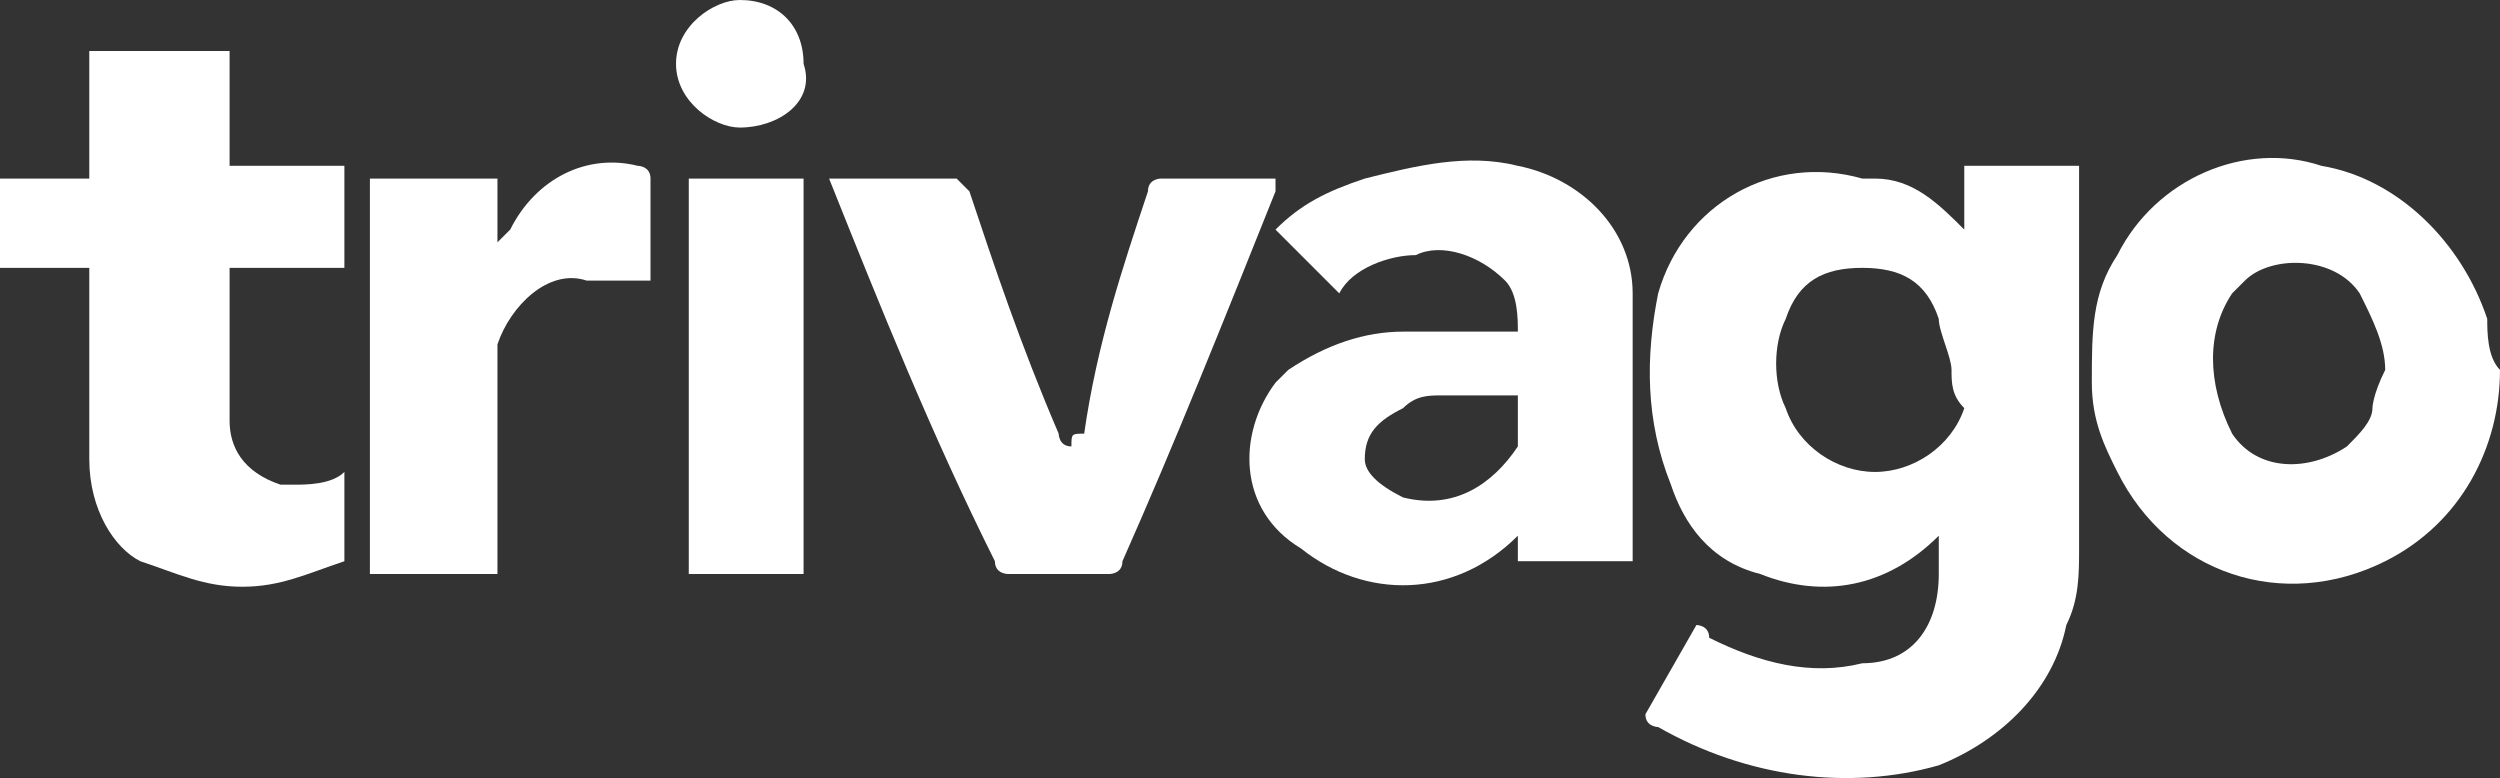
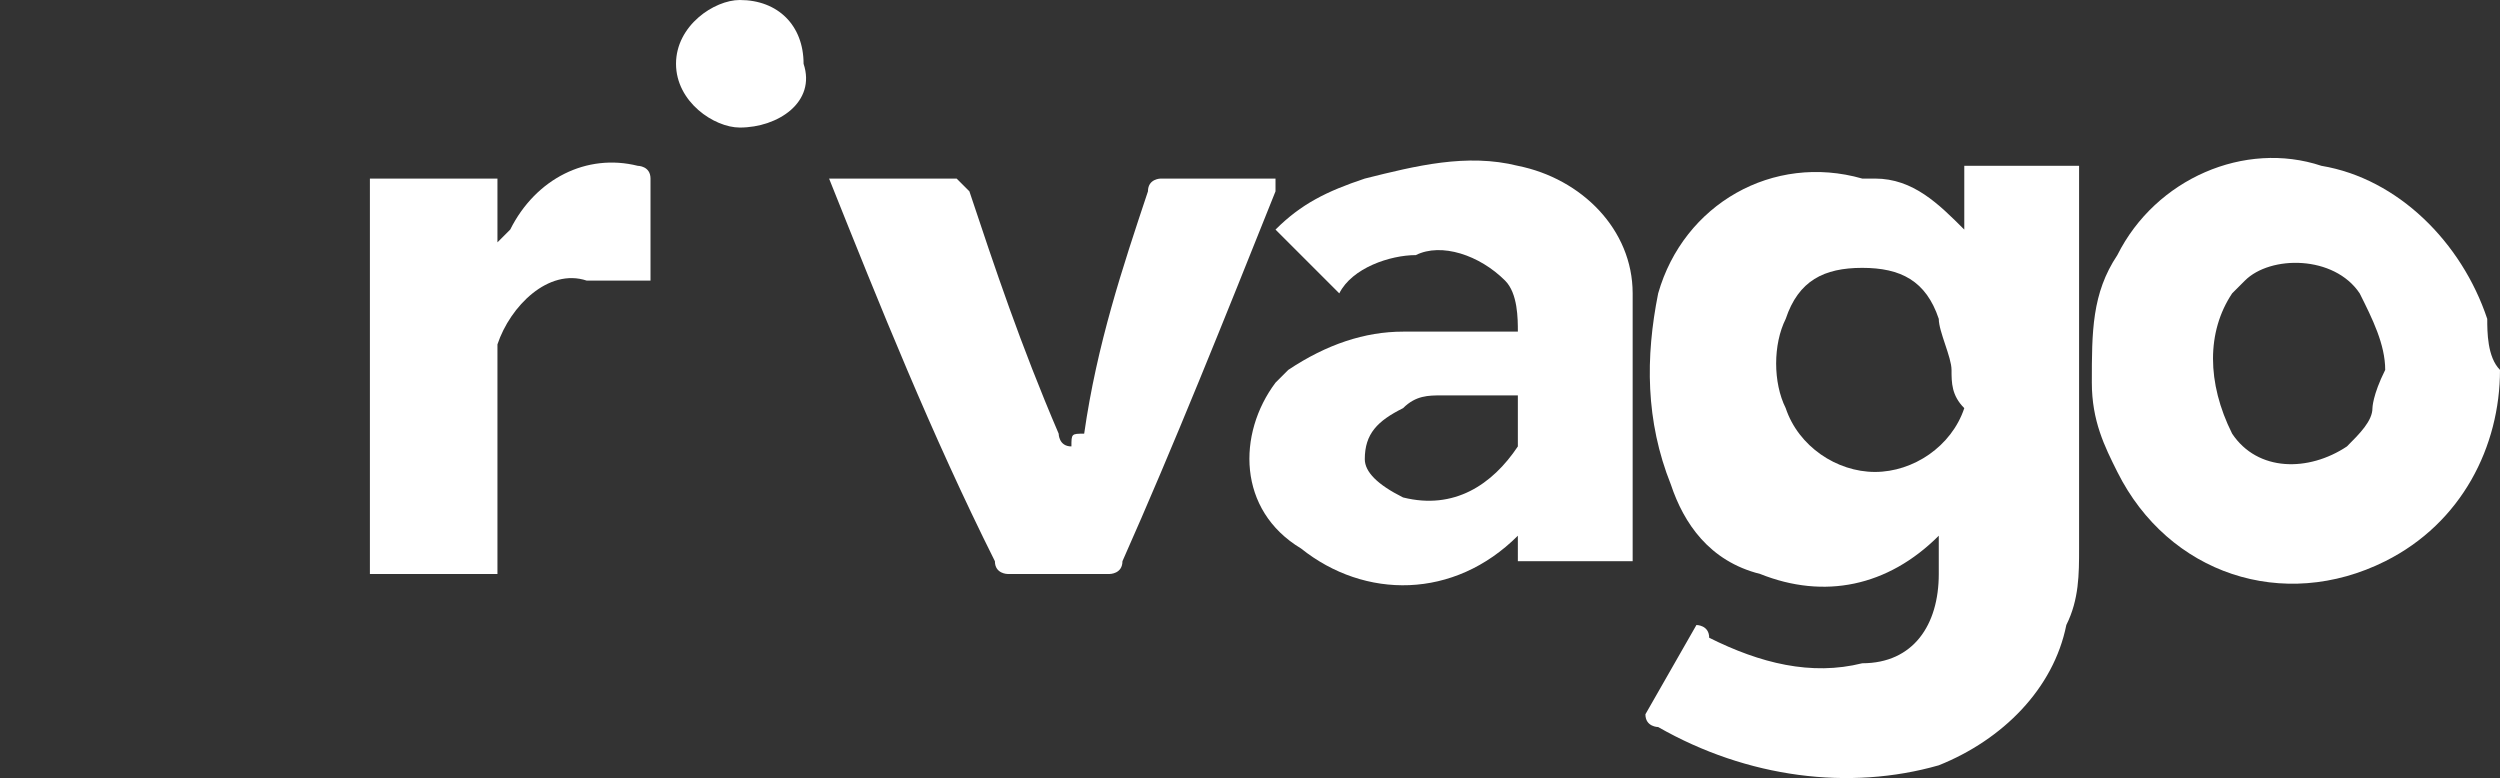
<svg xmlns="http://www.w3.org/2000/svg" version="1.1" id="OBJECTS" x="0px" y="0px" viewBox="0 0 19.6 6.1" style="enable-background:new 0 0 19.6 6.1;" xml:space="preserve">
  <rect x="0" y="0" width="19.6" height="6.1" fill="#333333" stroke="none" />
  <style type="text/css">
	.st0{fill:#fff;}
</style>
  <title>trivago</title>
  <g>
-     <path class="st0" d="M0,1.4h0.7V0.4h1.1v0.9h0.9v0.8H1.8c0,0,0,0,0,0c0,0.4,0,0.8,0,1.2c0,0.2,0.1,0.4,0.4,0.5c0,0,0.1,0,0.1,0   c0.1,0,0.3,0,0.4-0.1v0.7C2.4,4.5,2.2,4.6,1.9,4.6c-0.3,0-0.5-0.1-0.8-0.2C0.9,4.3,0.7,4,0.7,3.6c0-0.5,0-0.9,0-1.4   c0,0,0-0.1,0-0.1H0V1.4z" />
    <path class="st0" d="M15.4,1.8V1.3h0.9c0,0,0,0.1,0,0.1c0,1,0,1.9,0,2.9c0,0.2,0,0.4-0.1,0.6c-0.1,0.5-0.5,0.9-1,1.1   c-0.7,0.2-1.5,0.1-2.2-0.3c0,0-0.1,0-0.1-0.1l0.4-0.7c0,0,0.1,0,0.1,0.1c0.4,0.2,0.8,0.3,1.2,0.2c0.4,0,0.6-0.3,0.6-0.7   c0-0.1,0-0.2,0-0.3h0c-0.4,0.4-0.9,0.5-1.4,0.3c-0.4-0.1-0.6-0.4-0.7-0.7c-0.2-0.5-0.2-1-0.1-1.5c0.2-0.7,0.9-1.1,1.6-0.9   c0,0,0,0,0.1,0C15,1.4,15.2,1.6,15.4,1.8z M15.3,2.9c0-0.1-0.1-0.3-0.1-0.4c-0.1-0.3-0.3-0.4-0.6-0.4c-0.3,0-0.5,0.1-0.6,0.4   c-0.1,0.2-0.1,0.5,0,0.7c0.1,0.3,0.4,0.5,0.7,0.5c0.3,0,0.6-0.2,0.7-0.5C15.3,3.1,15.3,3,15.3,2.9z" />
    <path class="st0" d="M10.5,2.3L10,1.8c0.2-0.2,0.4-0.3,0.7-0.4c0.4-0.1,0.8-0.2,1.2-0.1c0.5,0.1,0.9,0.5,0.9,1c0,0.1,0,0.3,0,0.4   c0,0.5,0,1.1,0,1.6c0,0,0,0.1,0,0.1h-0.9V4.1l0,0c0,0,0,0.1,0,0.1c-0.5,0.5-1.2,0.5-1.7,0.1C9.7,4,9.7,3.4,10,3   c0,0,0.1-0.1,0.1-0.1c0.3-0.2,0.6-0.3,0.9-0.3c0.2,0,0.4,0,0.6,0c0.1,0,0.2,0,0.3,0c0-0.1,0-0.3-0.1-0.4C11.6,2,11.3,1.9,11.1,2   C10.9,2,10.6,2.1,10.5,2.3z M11.9,3.1c-0.2,0-0.4,0-0.6,0c-0.1,0-0.2,0-0.3,0.1c-0.2,0.1-0.3,0.2-0.3,0.4c0,0.1,0.1,0.2,0.3,0.3   c0.4,0.1,0.7-0.1,0.9-0.4C11.9,3.4,11.9,3.2,11.9,3.1L11.9,3.1z" />
    <path class="st0" d="M19.6,2.9c0,0.6-0.3,1.2-0.9,1.5c-0.8,0.4-1.7,0.1-2.1-0.7c-0.1-0.2-0.2-0.4-0.2-0.7c0-0.4,0-0.7,0.2-1   c0.3-0.6,1-0.9,1.6-0.7c0.6,0.1,1.1,0.6,1.3,1.2C19.5,2.6,19.5,2.8,19.6,2.9z M18.7,2.9c0-0.2-0.1-0.4-0.2-0.6   c-0.2-0.3-0.7-0.3-0.9-0.1c0,0-0.1,0.1-0.1,0.1c-0.2,0.3-0.2,0.7,0,1.1c0.2,0.3,0.6,0.3,0.9,0.1c0.1-0.1,0.2-0.2,0.2-0.3   C18.6,3.2,18.6,3.1,18.7,2.9z" />
    <path class="st0" d="M6.5,1.4c0.3,0,0.7,0,1,0c0,0,0.1,0.1,0.1,0.1C7.8,2.1,8,2.7,8.3,3.4c0,0,0,0.1,0.1,0.1c0-0.1,0-0.1,0.1-0.1   C8.6,2.7,8.8,2.1,9,1.5c0-0.1,0.1-0.1,0.1-0.1c0,0,0,0,0,0c0.3,0,0.6,0,0.9,0c0,0,0,0.1,0,0.1c-0.4,1-0.8,2-1.2,2.9   c0,0.1-0.1,0.1-0.1,0.1c-0.3,0-0.6,0-0.8,0c0,0-0.1,0-0.1-0.1C7.3,3.4,6.9,2.4,6.5,1.4C6.5,1.4,6.5,1.4,6.5,1.4z" />
    <path class="st0" d="M3.9,4.5h-1V1.4h1v0.5l0,0L4,1.8C4.2,1.4,4.6,1.2,5,1.3c0,0,0.1,0,0.1,0.1c0,0.3,0,0.5,0,0.8   c-0.2,0-0.3,0-0.5,0C4.3,2.1,4,2.4,3.9,2.7c0,0,0,0.1,0,0.1c0,0.4,0,0.7,0,1.1C3.9,4.1,3.9,4.3,3.9,4.5z" />
-     <path class="st0" d="M6.3,4.5H5.4V1.4h0.9V4.5z" />
-     <path class="st0" d="M5.8,0c0.3,0,0.5,0.2,0.5,0.5c0,0,0,0,0,0C6.4,0.8,6.1,1,5.8,1C5.6,1,5.3,0.8,5.3,0.5C5.3,0.2,5.6,0,5.8,0   C5.8,0,5.8,0,5.8,0z" />
+     <path class="st0" d="M5.8,0c0.3,0,0.5,0.2,0.5,0.5C6.4,0.8,6.1,1,5.8,1C5.6,1,5.3,0.8,5.3,0.5C5.3,0.2,5.6,0,5.8,0   C5.8,0,5.8,0,5.8,0z" />
  </g>
</svg>